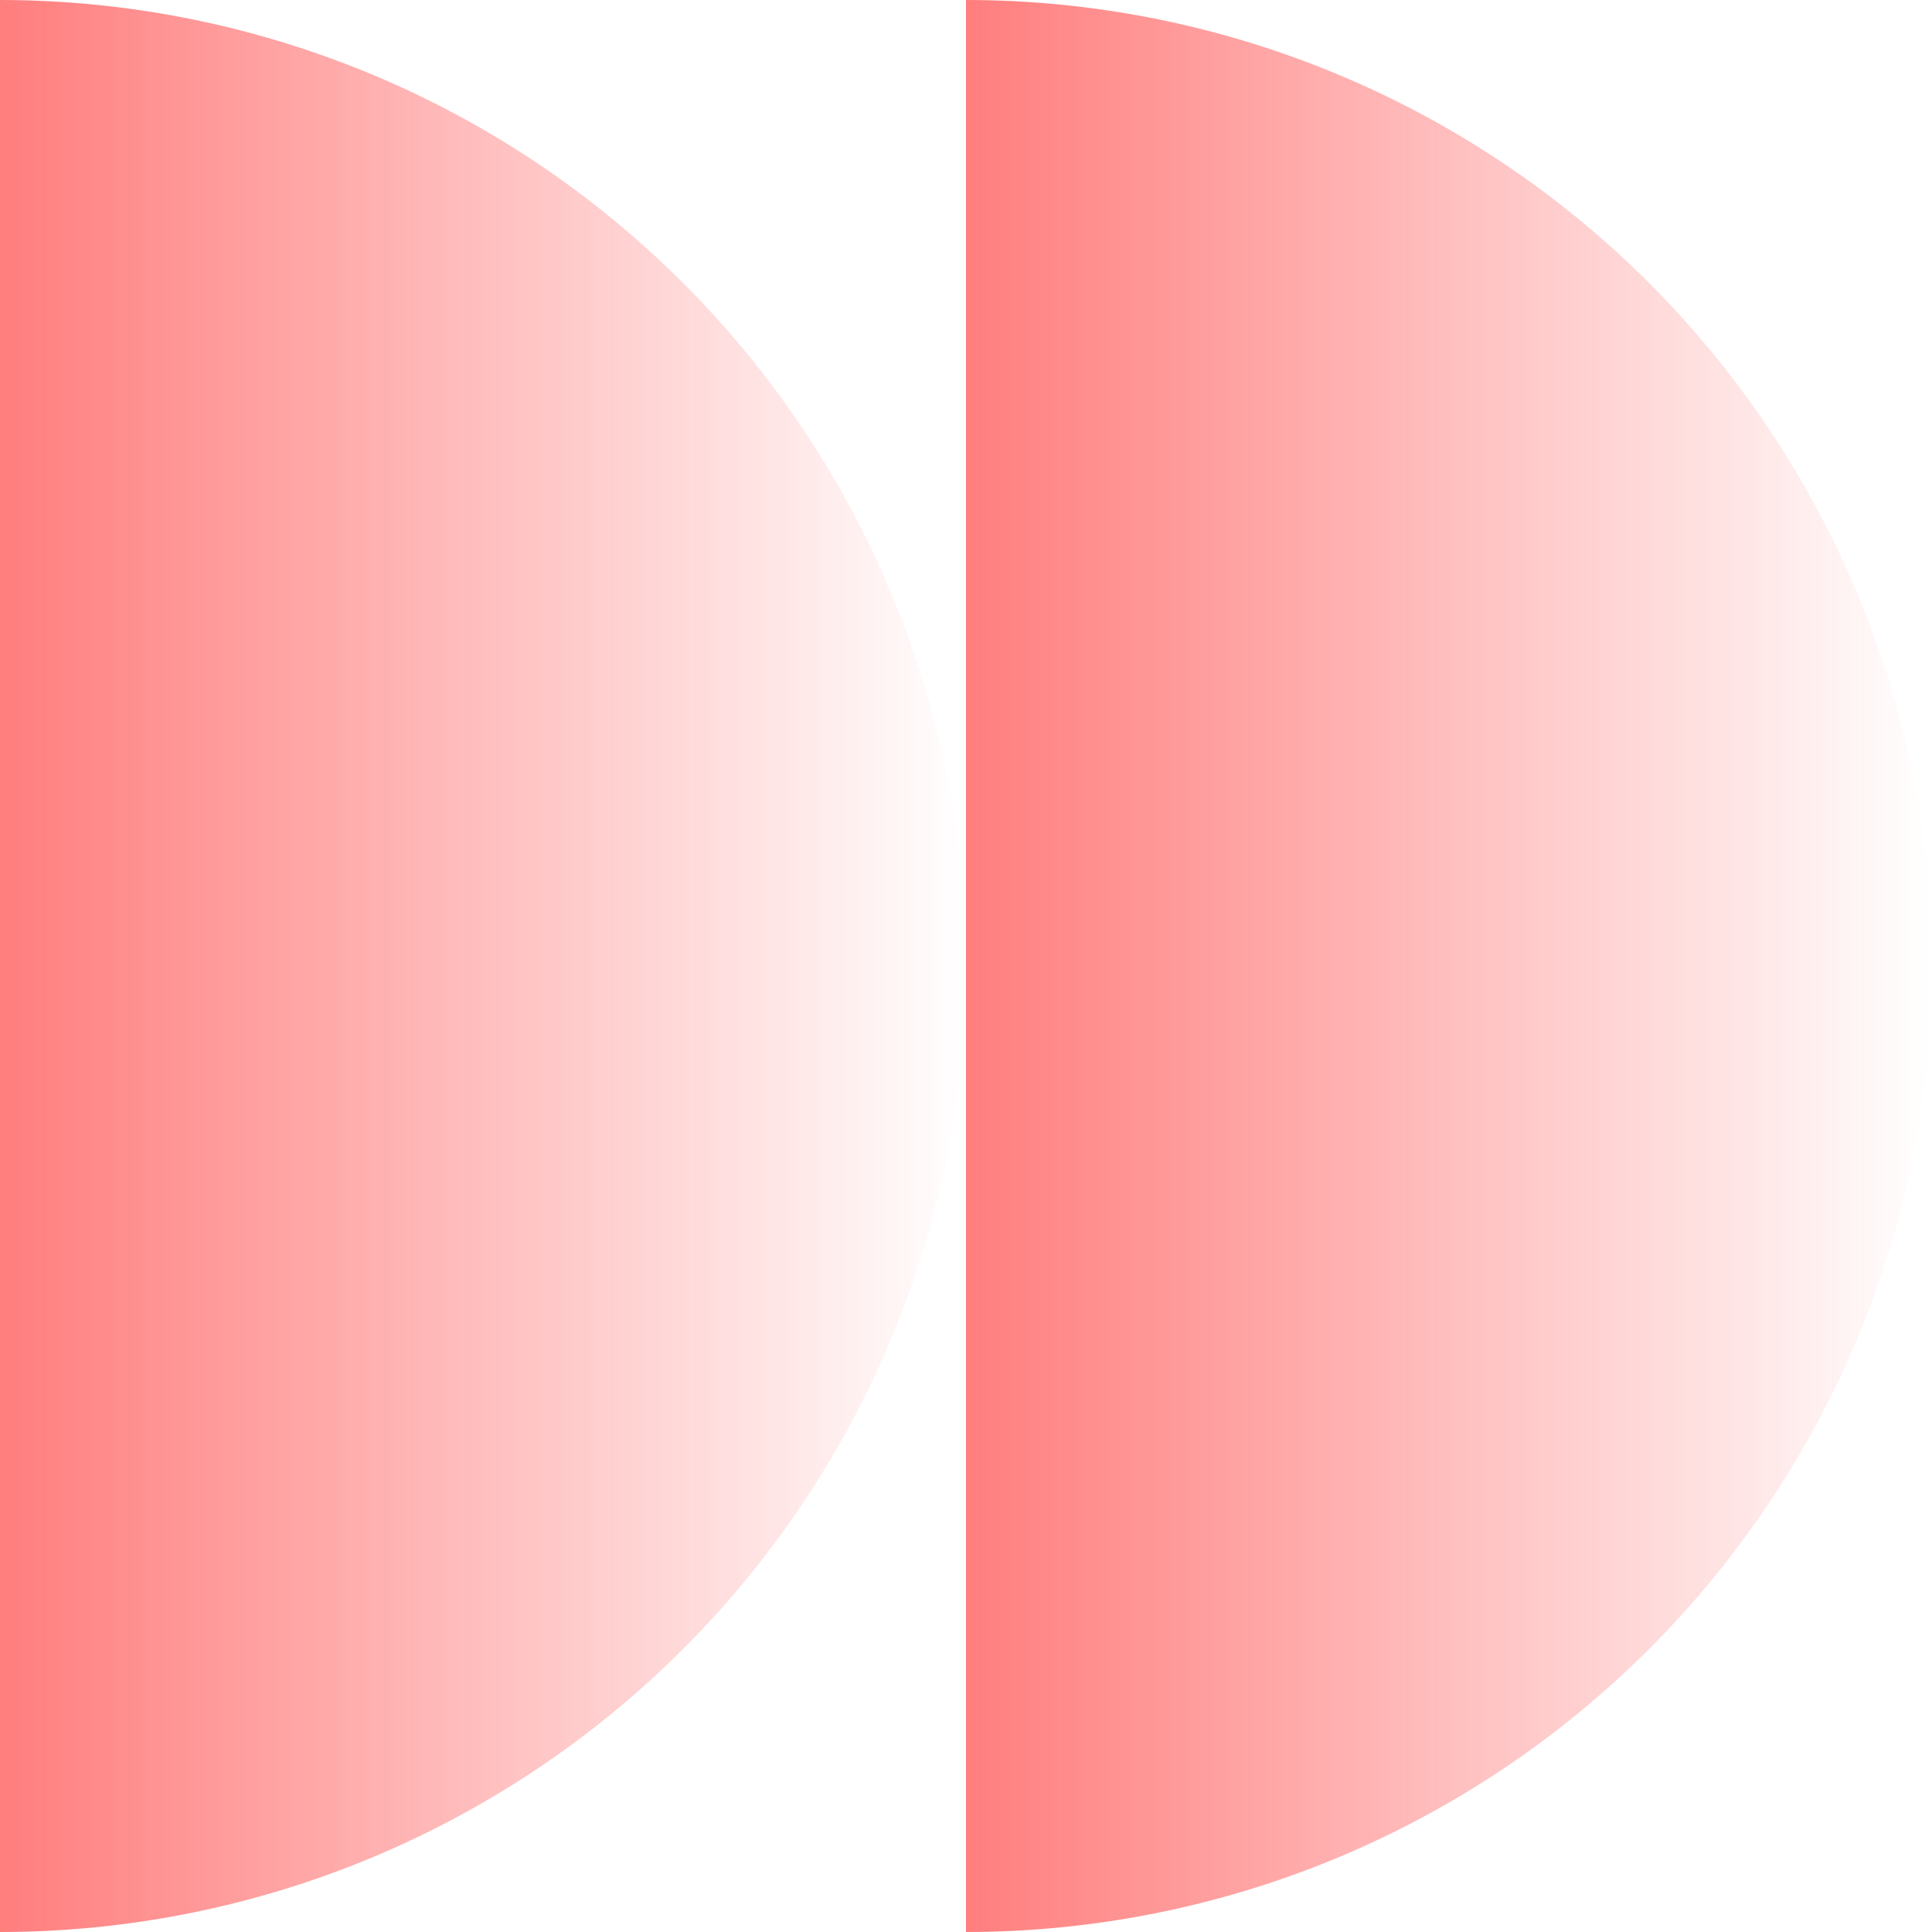
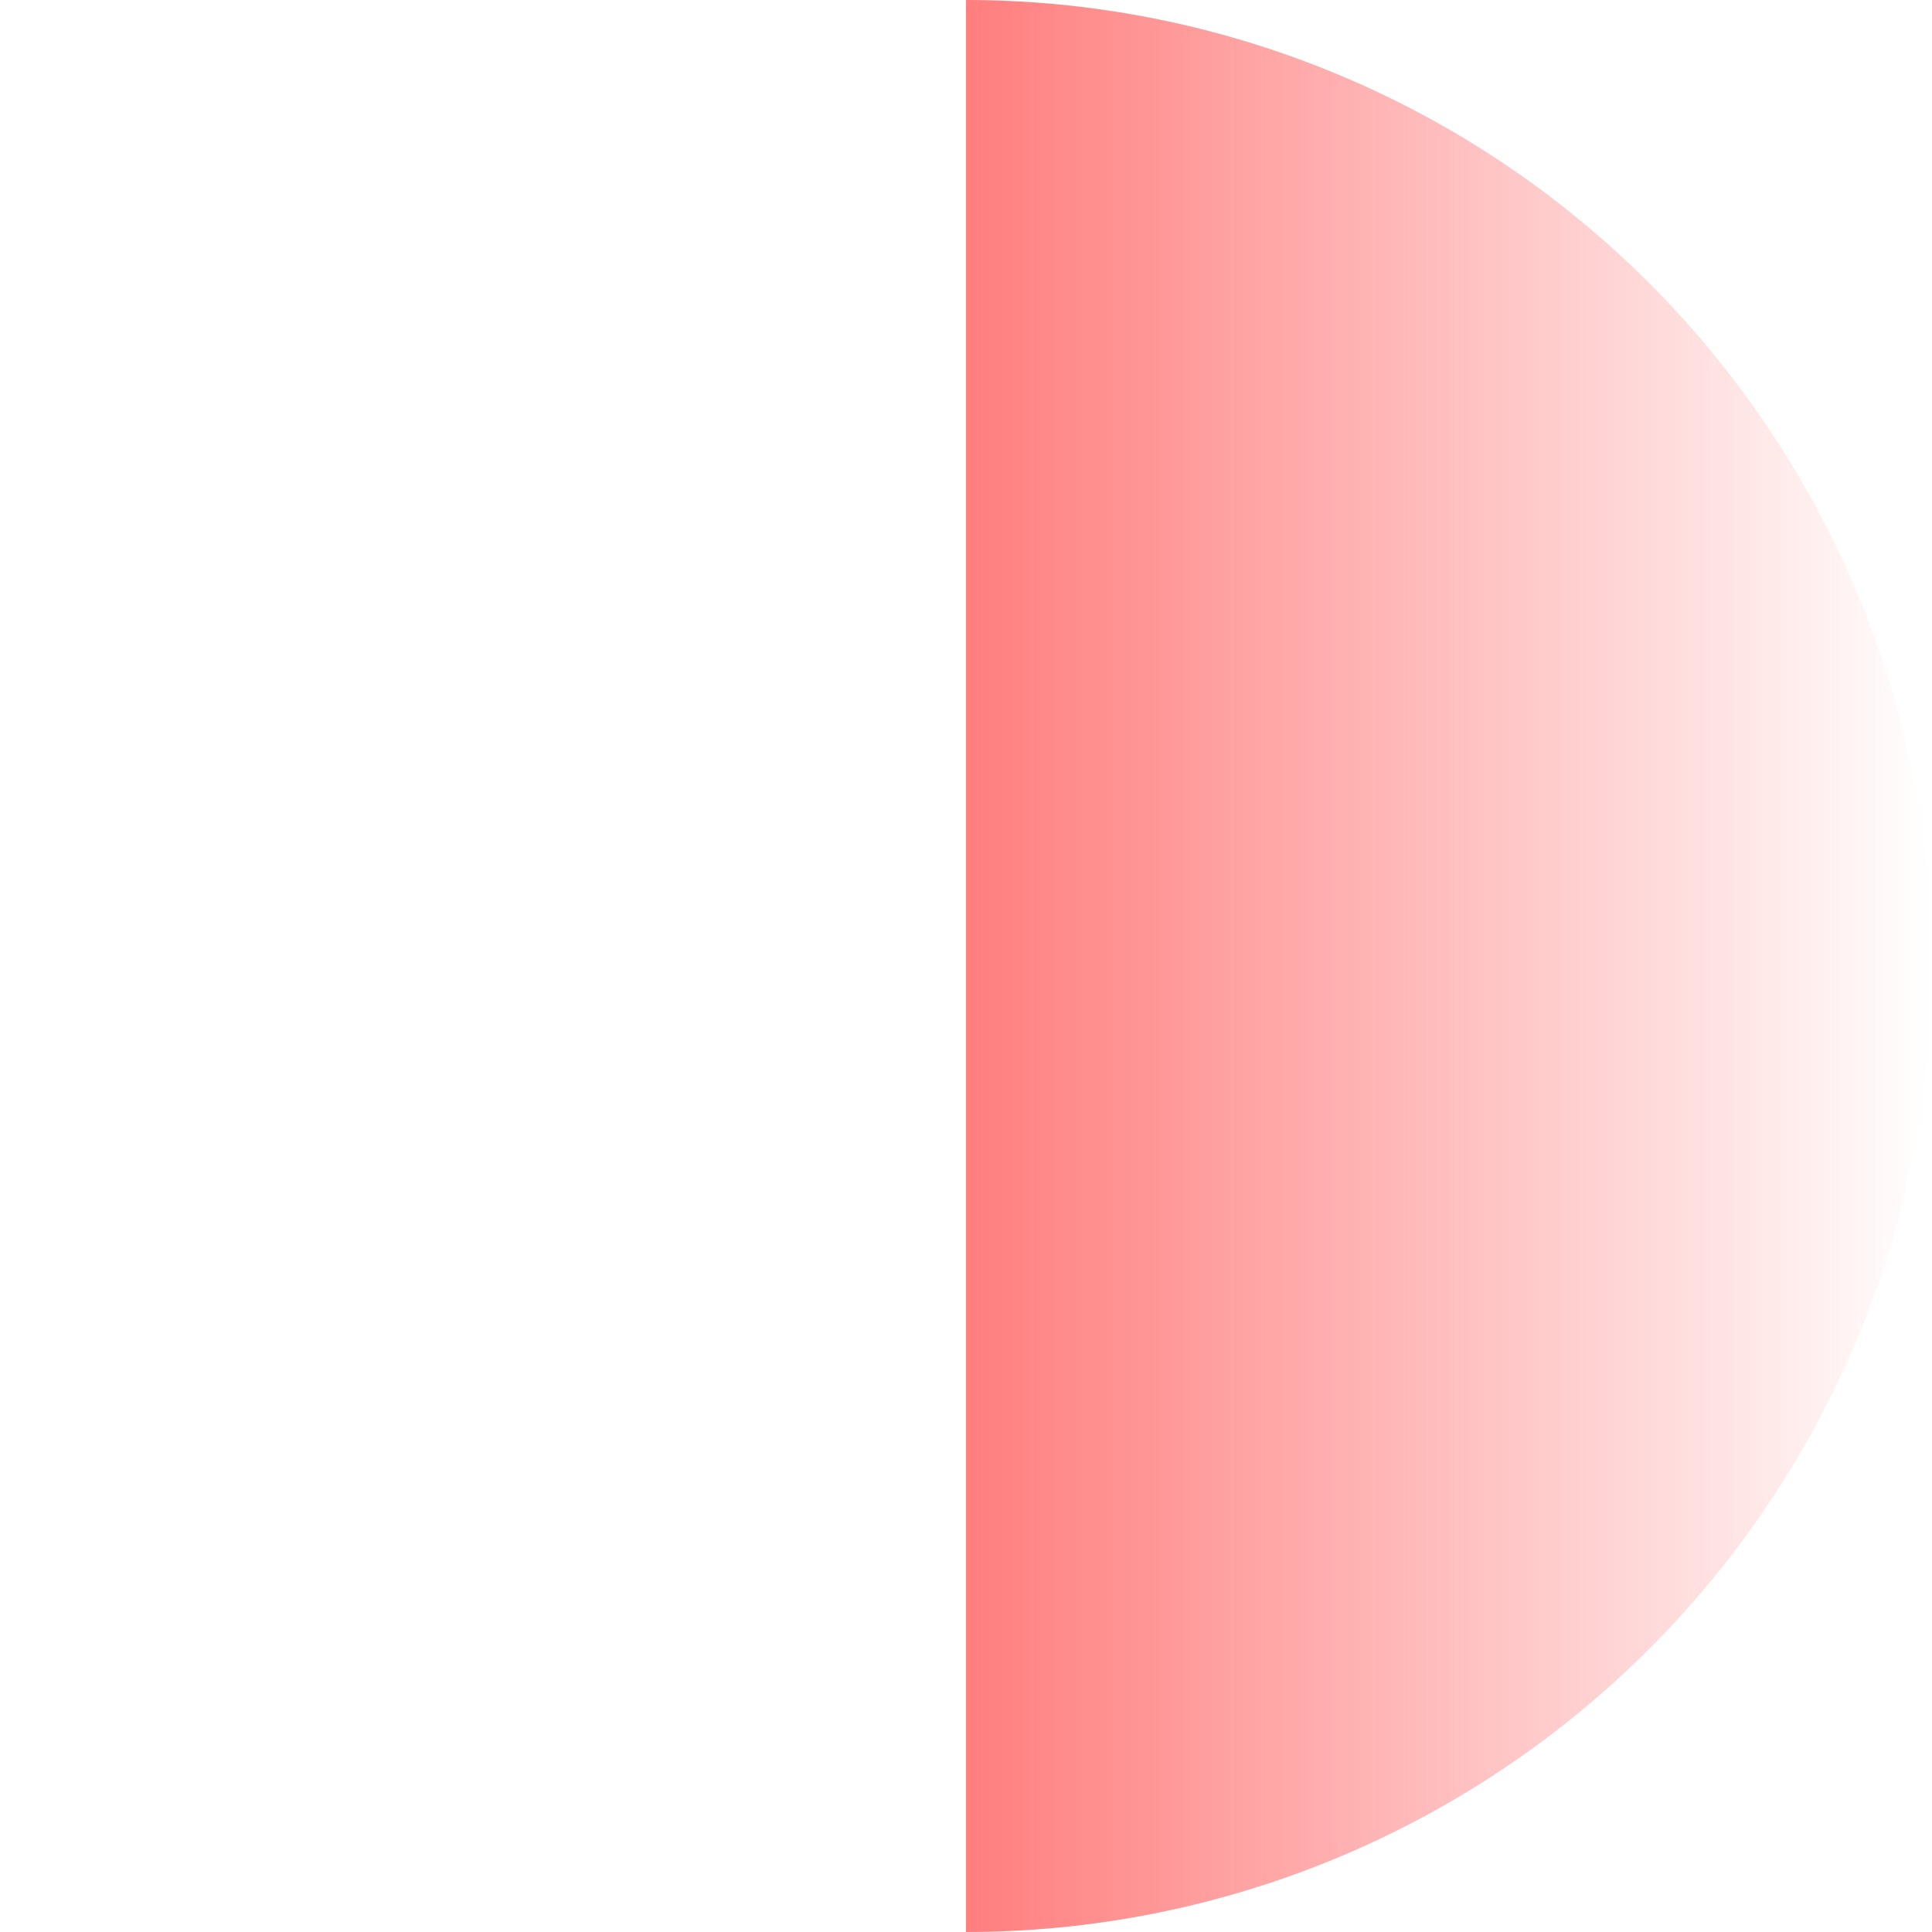
<svg xmlns="http://www.w3.org/2000/svg" width="40" height="40" viewBox="0 0 40 40" fill="none">
  <path d="M20 0C22.626 -3.8147e-06 25.227 0.517 27.654 1.522C30.08 2.527 32.285 4.001 34.142 5.858C35.999 7.715 37.472 9.92 38.478 12.346C39.483 14.773 40 17.374 40 20C40 22.626 39.483 25.227 38.478 27.654C37.472 30.08 35.999 32.285 34.142 34.142C32.285 35.999 30.08 37.472 27.654 38.478C25.227 39.483 22.626 40 20 40L20 0Z" fill="url(#paint0_linear_350_1760)" fill-opacity="0.64" />
-   <path d="M1.74846e-06 0C2.626 -3.8147e-06 5.227 0.517 7.654 1.522C10.08 2.527 12.285 4.001 14.142 5.858C15.999 7.715 17.473 9.92 18.478 12.346C19.483 14.773 20 17.374 20 20C20 22.626 19.483 25.227 18.478 27.654C17.473 30.08 15.999 32.285 14.142 34.142C12.285 35.999 10.08 37.472 7.654 38.478C5.227 39.483 2.626 40 0 40L1.74846e-06 0Z" fill="url(#paint1_linear_350_1760)" fill-opacity="0.64" />
  <defs>
    <linearGradient id="paint0_linear_350_1760" x1="20" y1="20" x2="40" y2="20" gradientUnits="userSpaceOnUse">
      <stop stop-color="#FF3535" />
      <stop offset="1" stop-color="#FF3535" stop-opacity="0" />
    </linearGradient>
    <linearGradient id="paint1_linear_350_1760" x1="0" y1="20" x2="20" y2="20" gradientUnits="userSpaceOnUse">
      <stop stop-color="#FF3535" />
      <stop offset="1" stop-color="#FF3535" stop-opacity="0" />
    </linearGradient>
  </defs>
</svg>